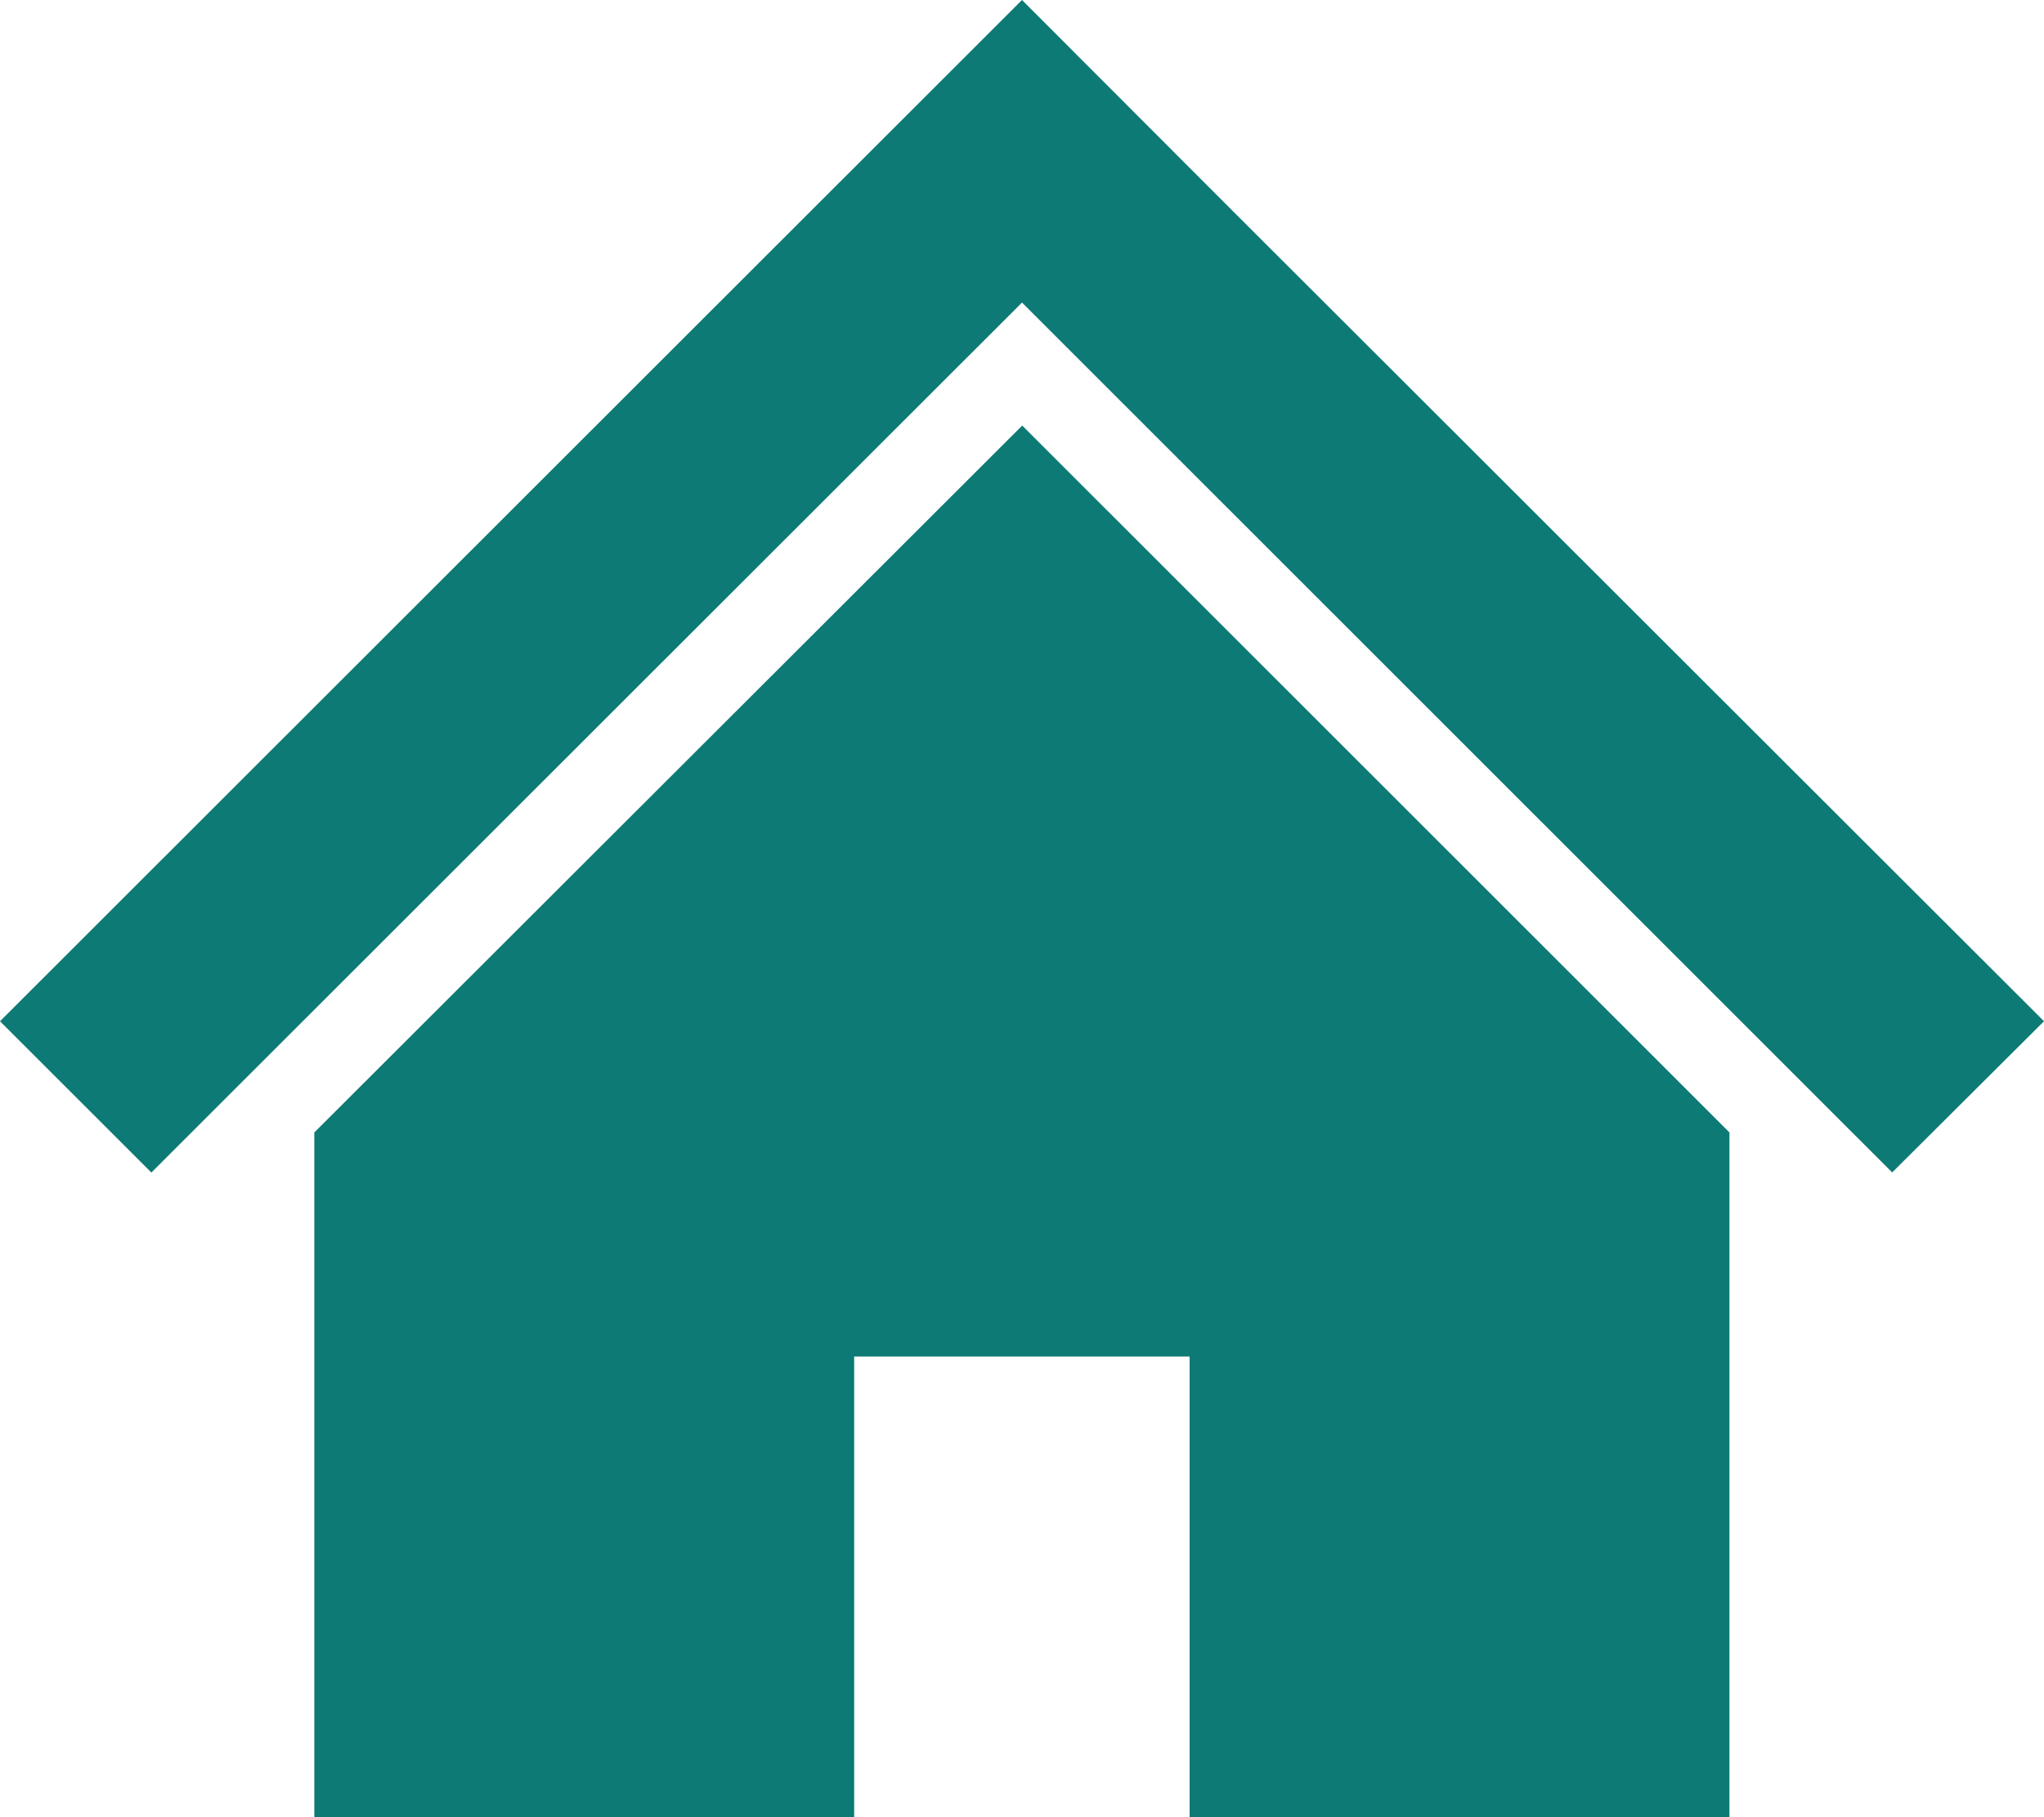
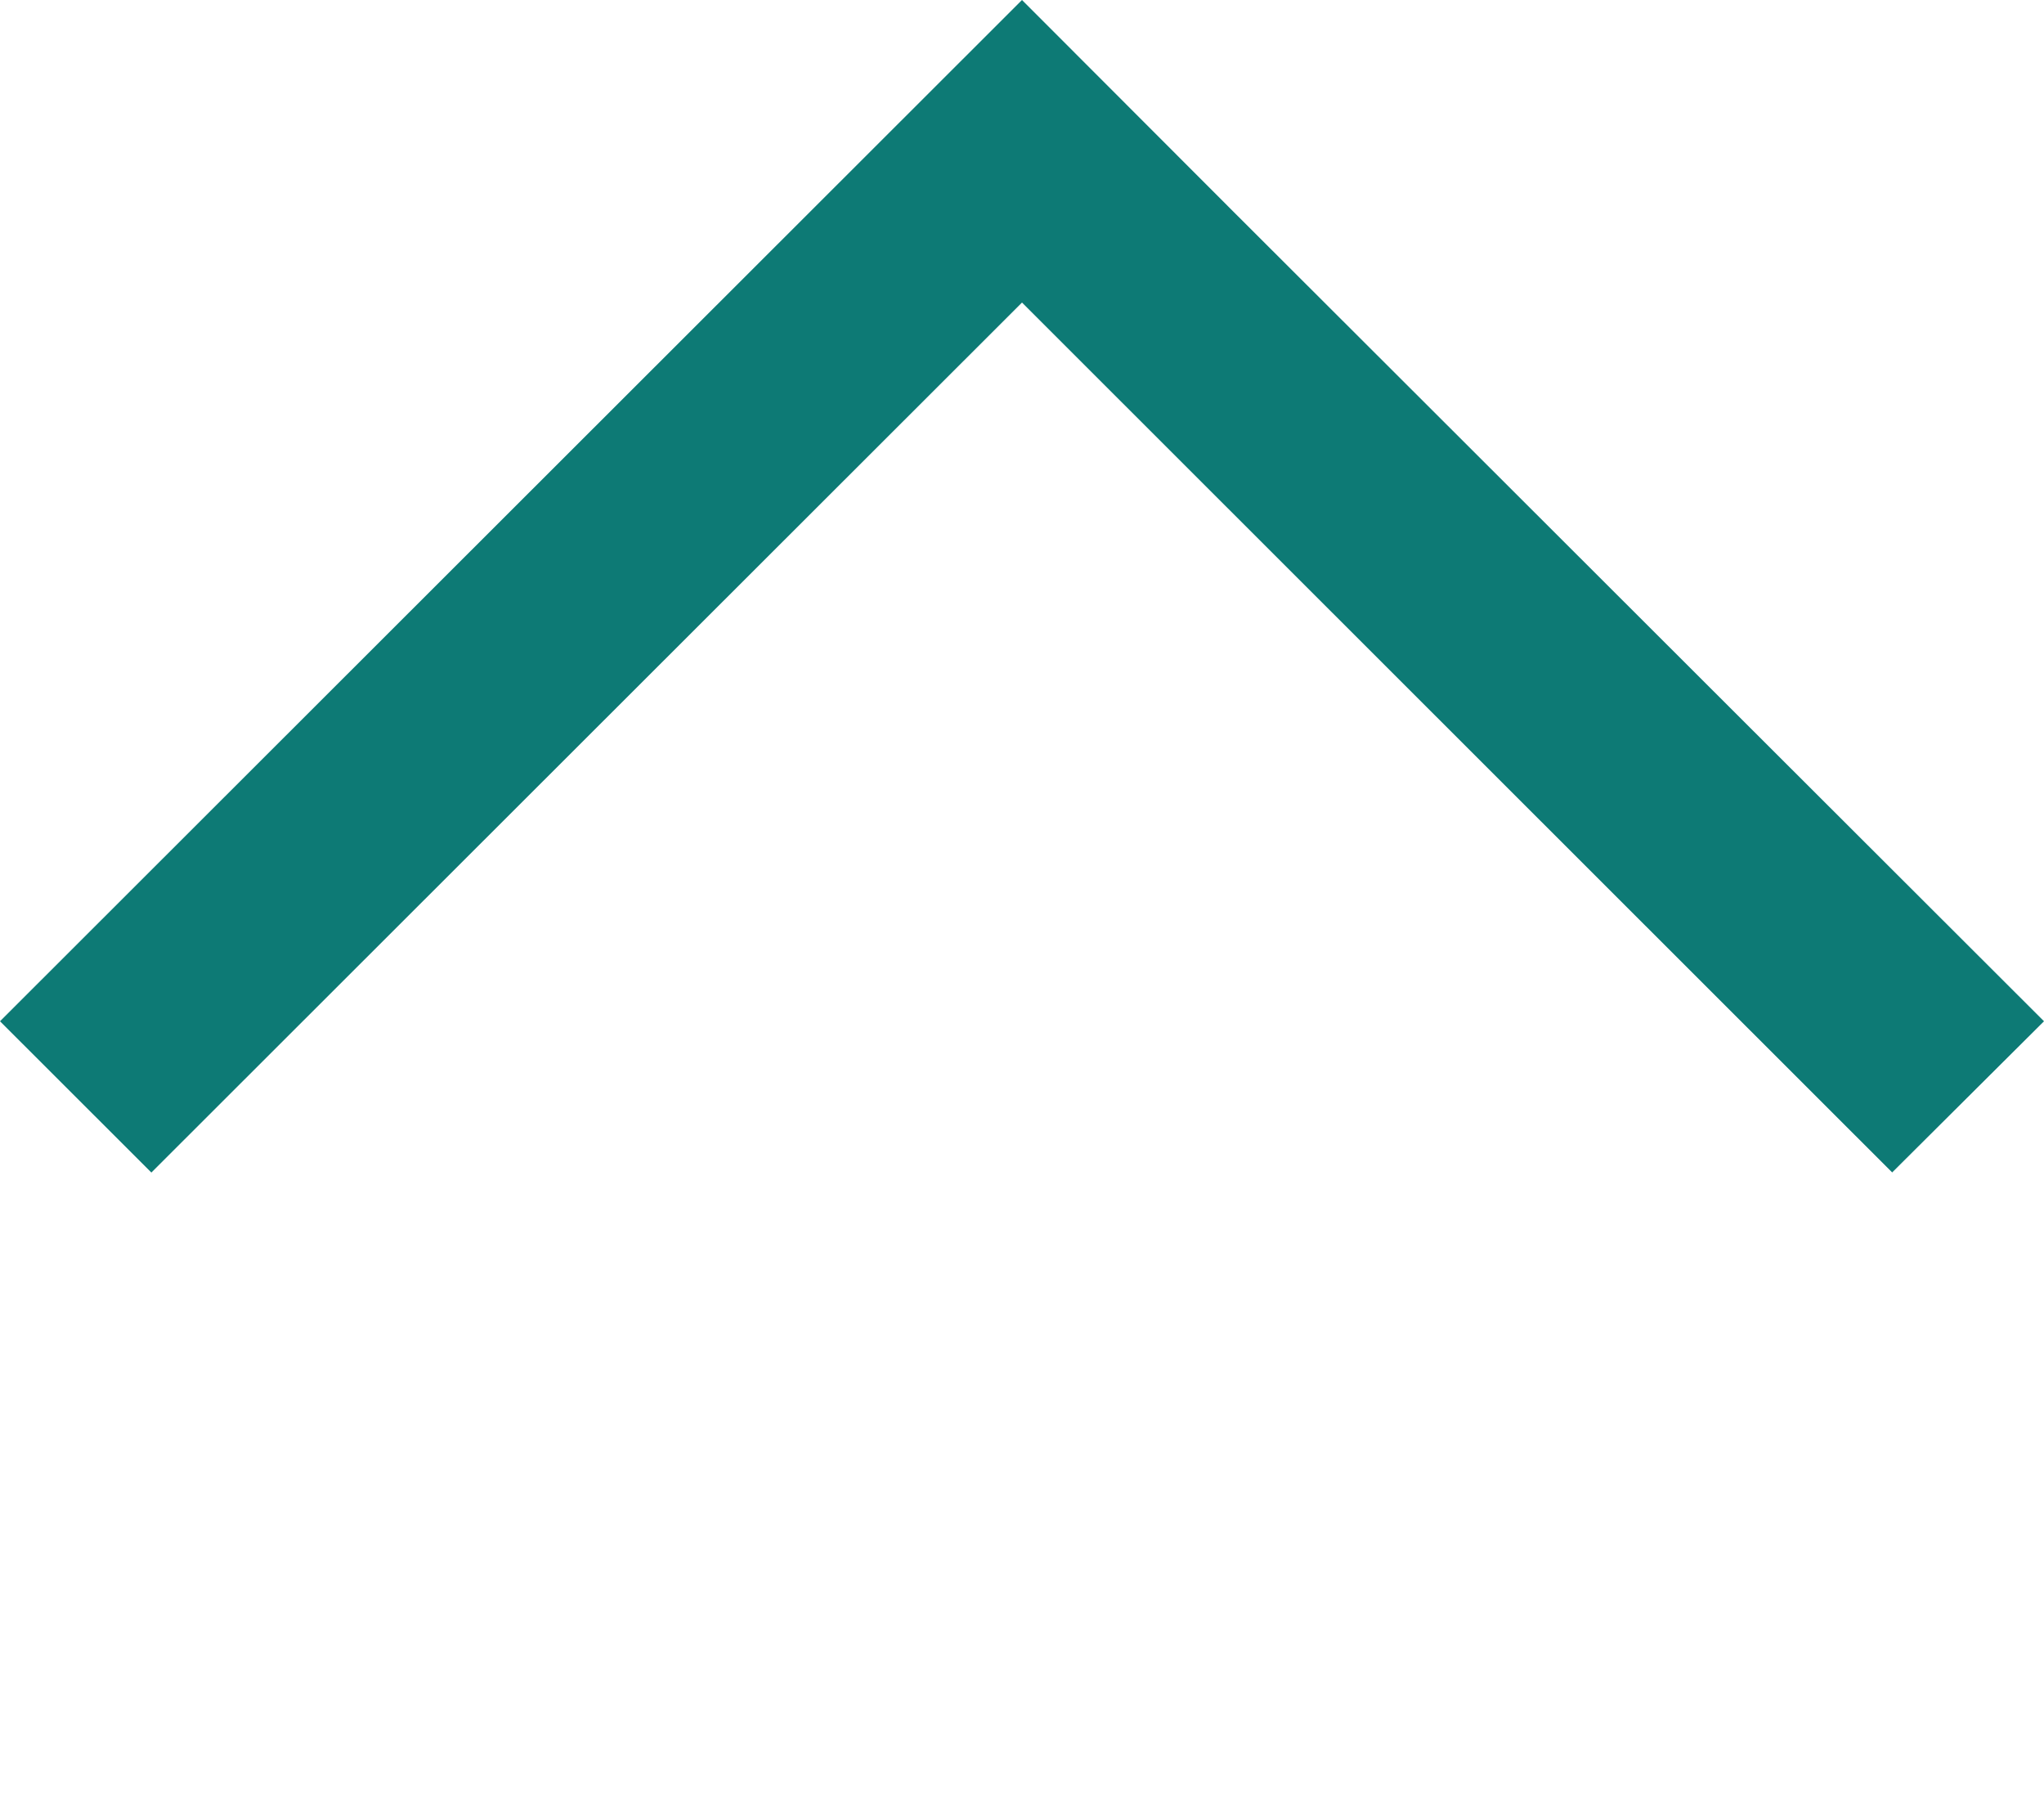
<svg xmlns="http://www.w3.org/2000/svg" width="18" height="16" viewBox="0 0 18 16">
  <g id="icon_home" transform="translate(0 -28.324)">
    <path id="パス_1086" data-name="パス 1086" d="M15.23,34.55l-2.436-2.433-1.933-1.93L9,28.324,0,37.316l1.333,1.332L9,30.988l7.663,7.659L18,37.316Z" transform="translate(0 0)" fill="#0d7a75" />
-     <path id="パス_1087" data-name="パス 1087" d="M78.8,141.183v6.029h4.754v-4.056h2.954v4.056h4.754v-6.029l-6.228-6.224Z" transform="translate(-76.032 -102.888)" fill="#0d7a75" />
  </g>
</svg>